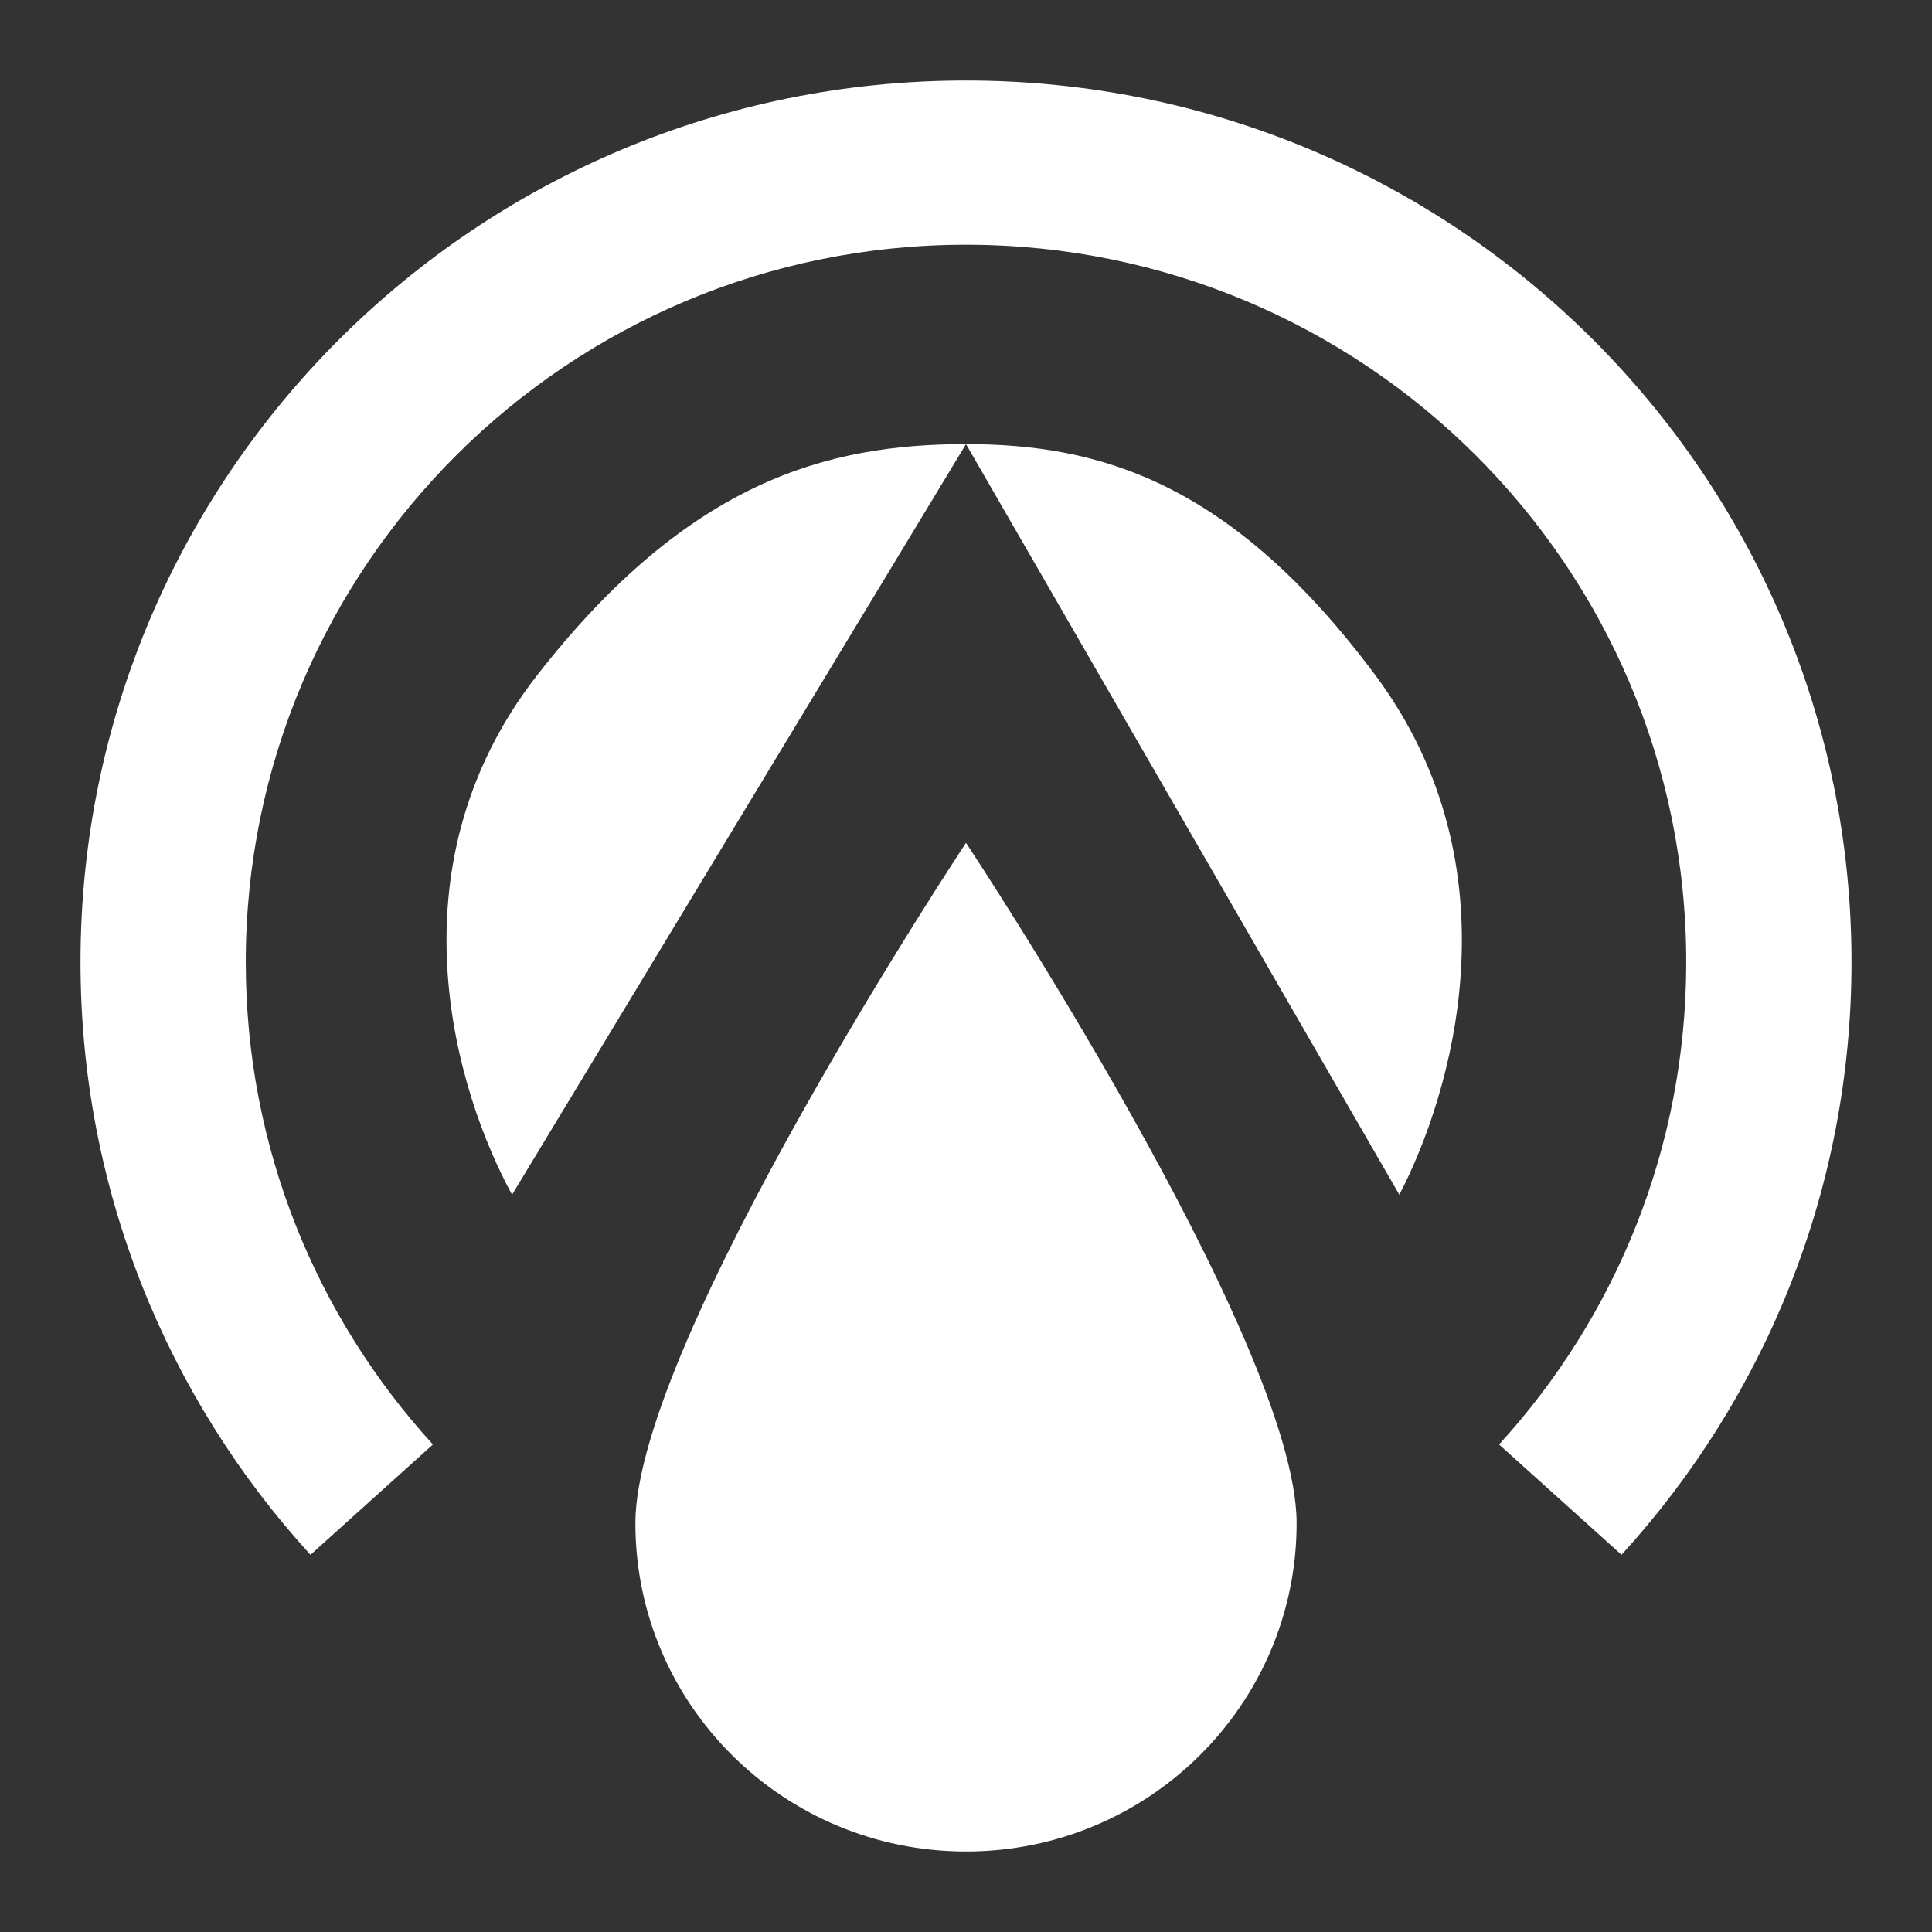
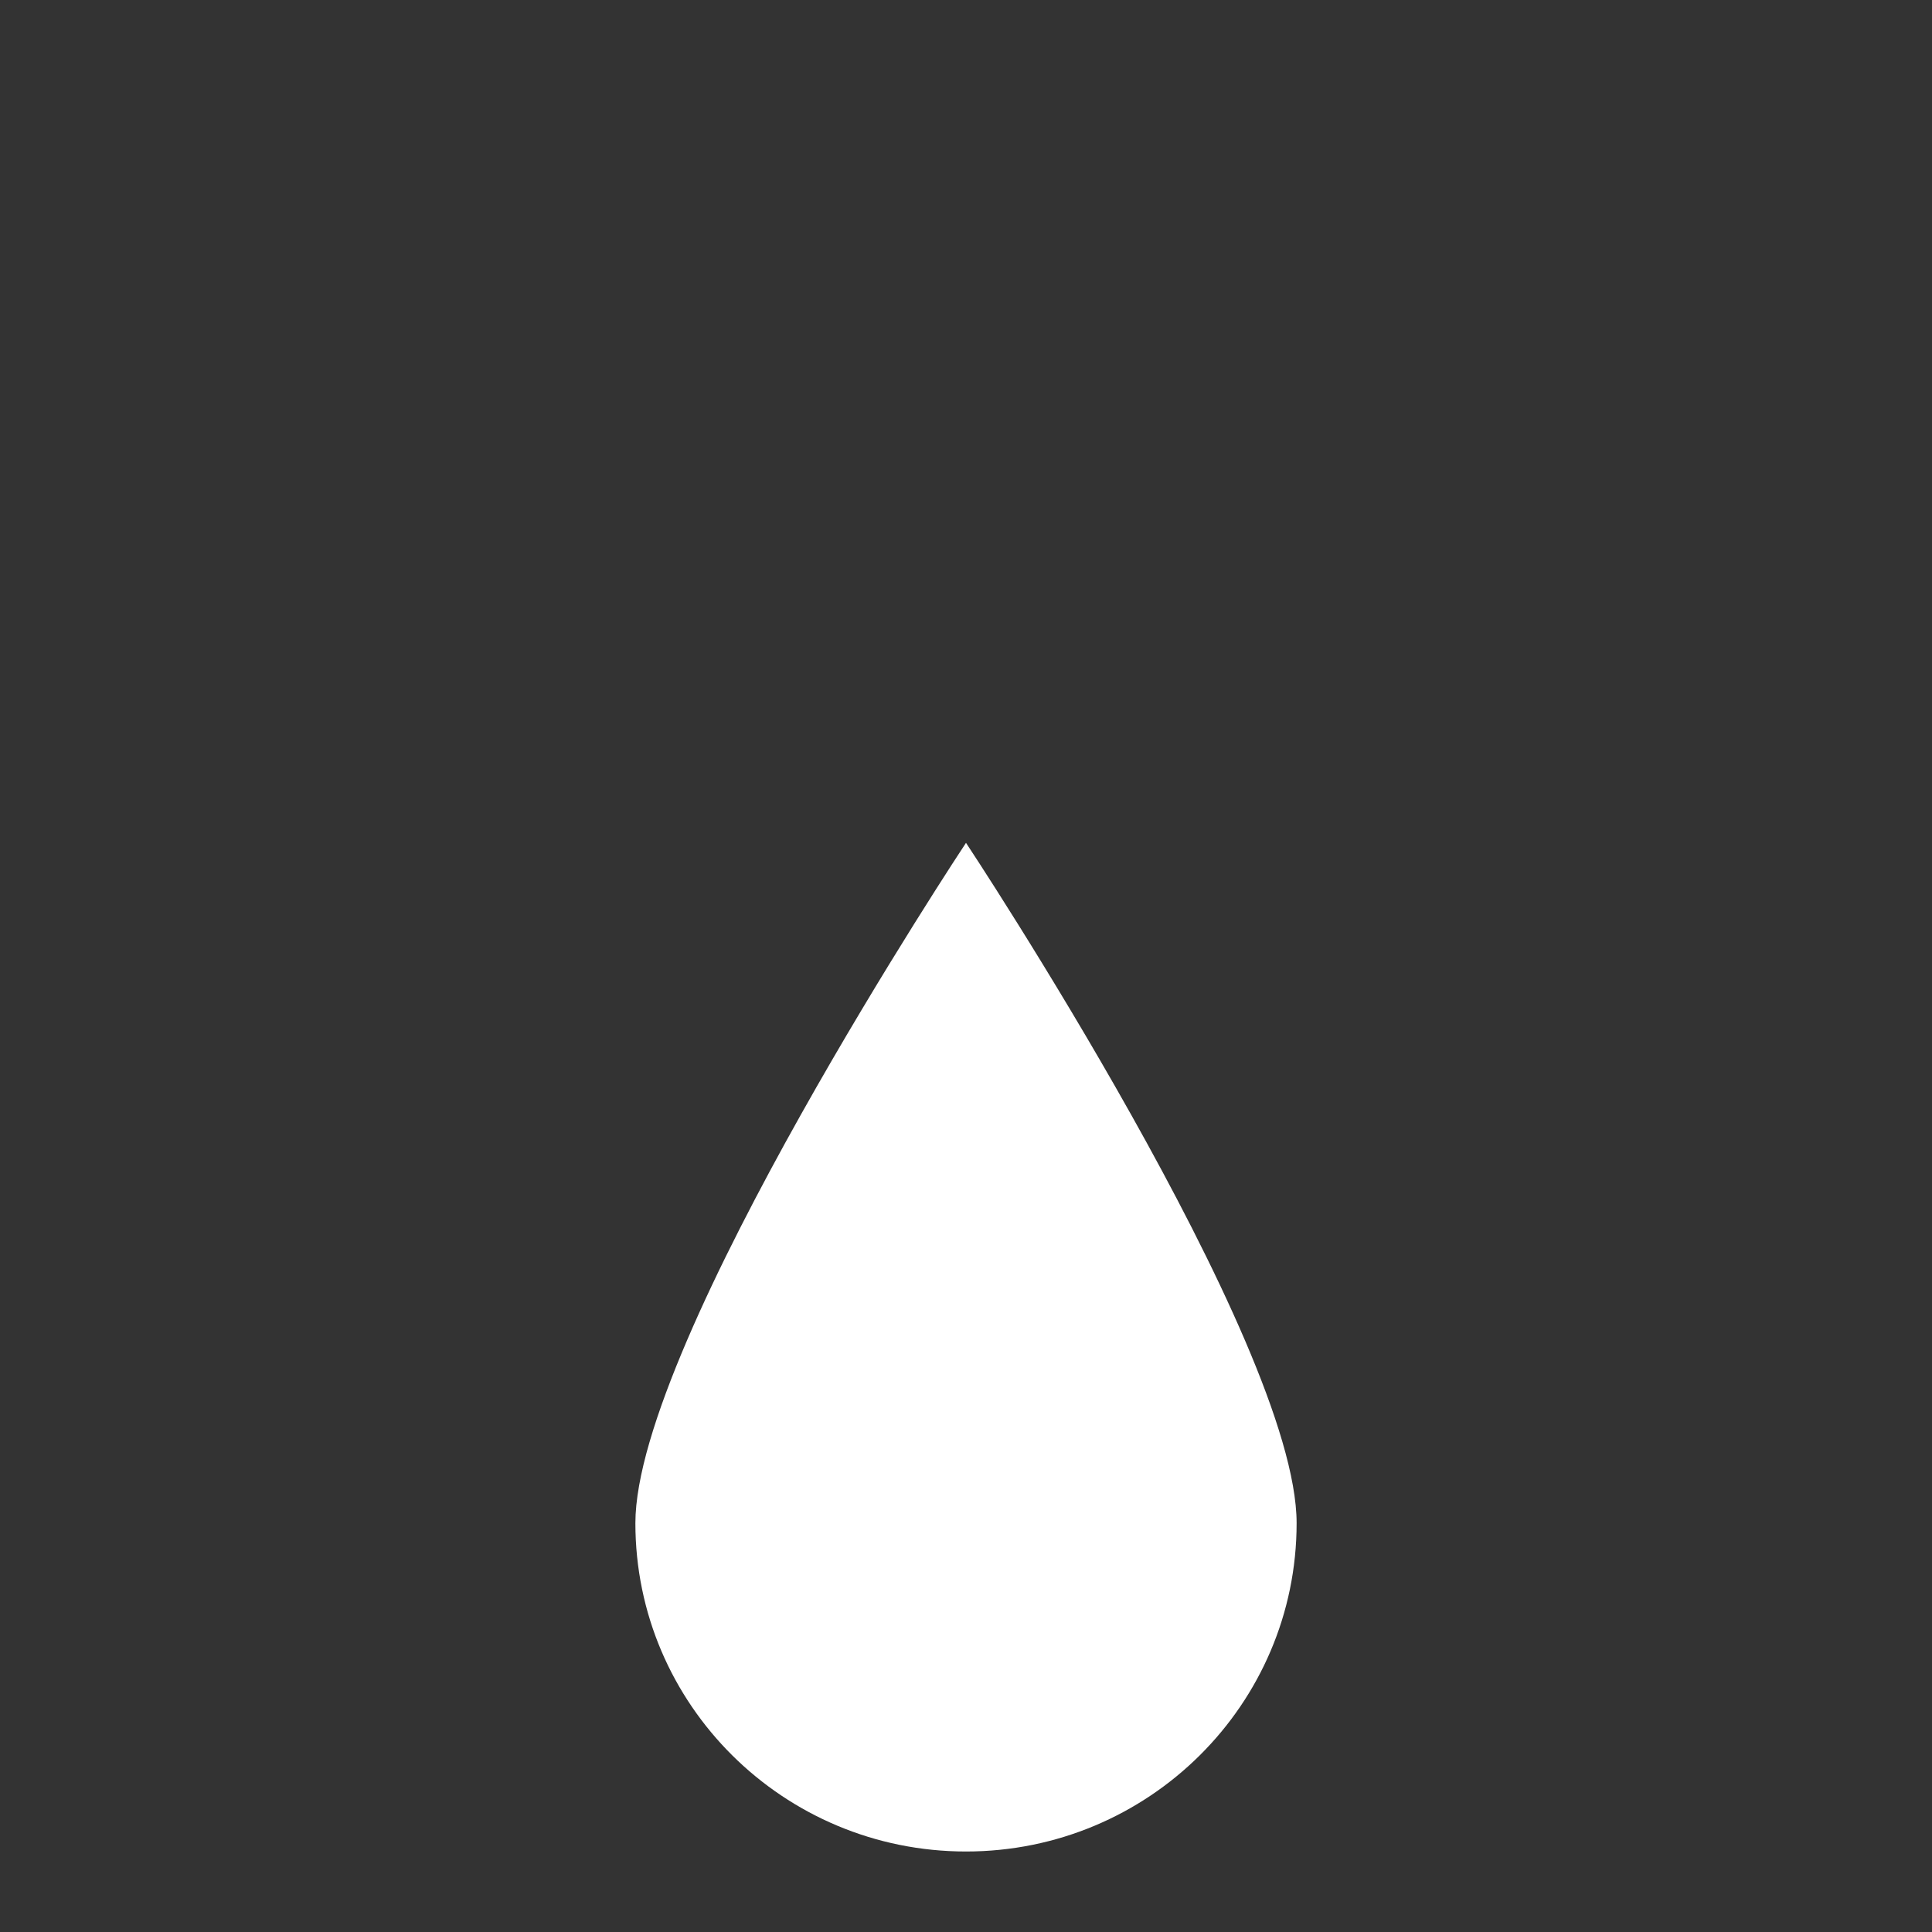
<svg xmlns="http://www.w3.org/2000/svg" width="24" height="24" viewBox="0 0 24 24" fill="none">
  <rect x="0" y="0" width="24" height="24" fill="#333333" stroke="none" />
-   <path d="M3.053 11.952C3.053 7.027 7.061 3.04 12 3.04C16.939 3.04 20.947 7.027 20.947 11.952C20.947 14.26 20.067 16.361 18.622 17.944L20.143 19.314C21.918 17.37 23 14.785 23 11.952C23 5.906 18.078 1 12 1C5.922 1 1 5.906 1 11.952C1 14.785 2.082 17.37 3.857 19.314L5.378 17.944C3.933 16.361 3.053 14.26 3.053 11.952Z" fill="white" />
-   <path d="M12 5.517L6.361 14.841C5.682 13.598 4.795 10.796 6.674 8.386C8.554 5.976 10.277 5.517 12 5.517Z" fill="white" />
-   <path d="M12 5.517C13.645 5.517 15.289 5.976 17.084 8.386C18.878 10.796 18.03 13.598 17.383 14.841L12 5.517Z" fill="white" />
  <path d="M12 23C14.268 23 16.107 21.174 16.107 18.921C16.107 16.668 12 10.47 12 10.47C12 10.47 7.893 16.668 7.893 18.921C7.893 21.174 9.732 23 12 23Z" fill="white" />
</svg>